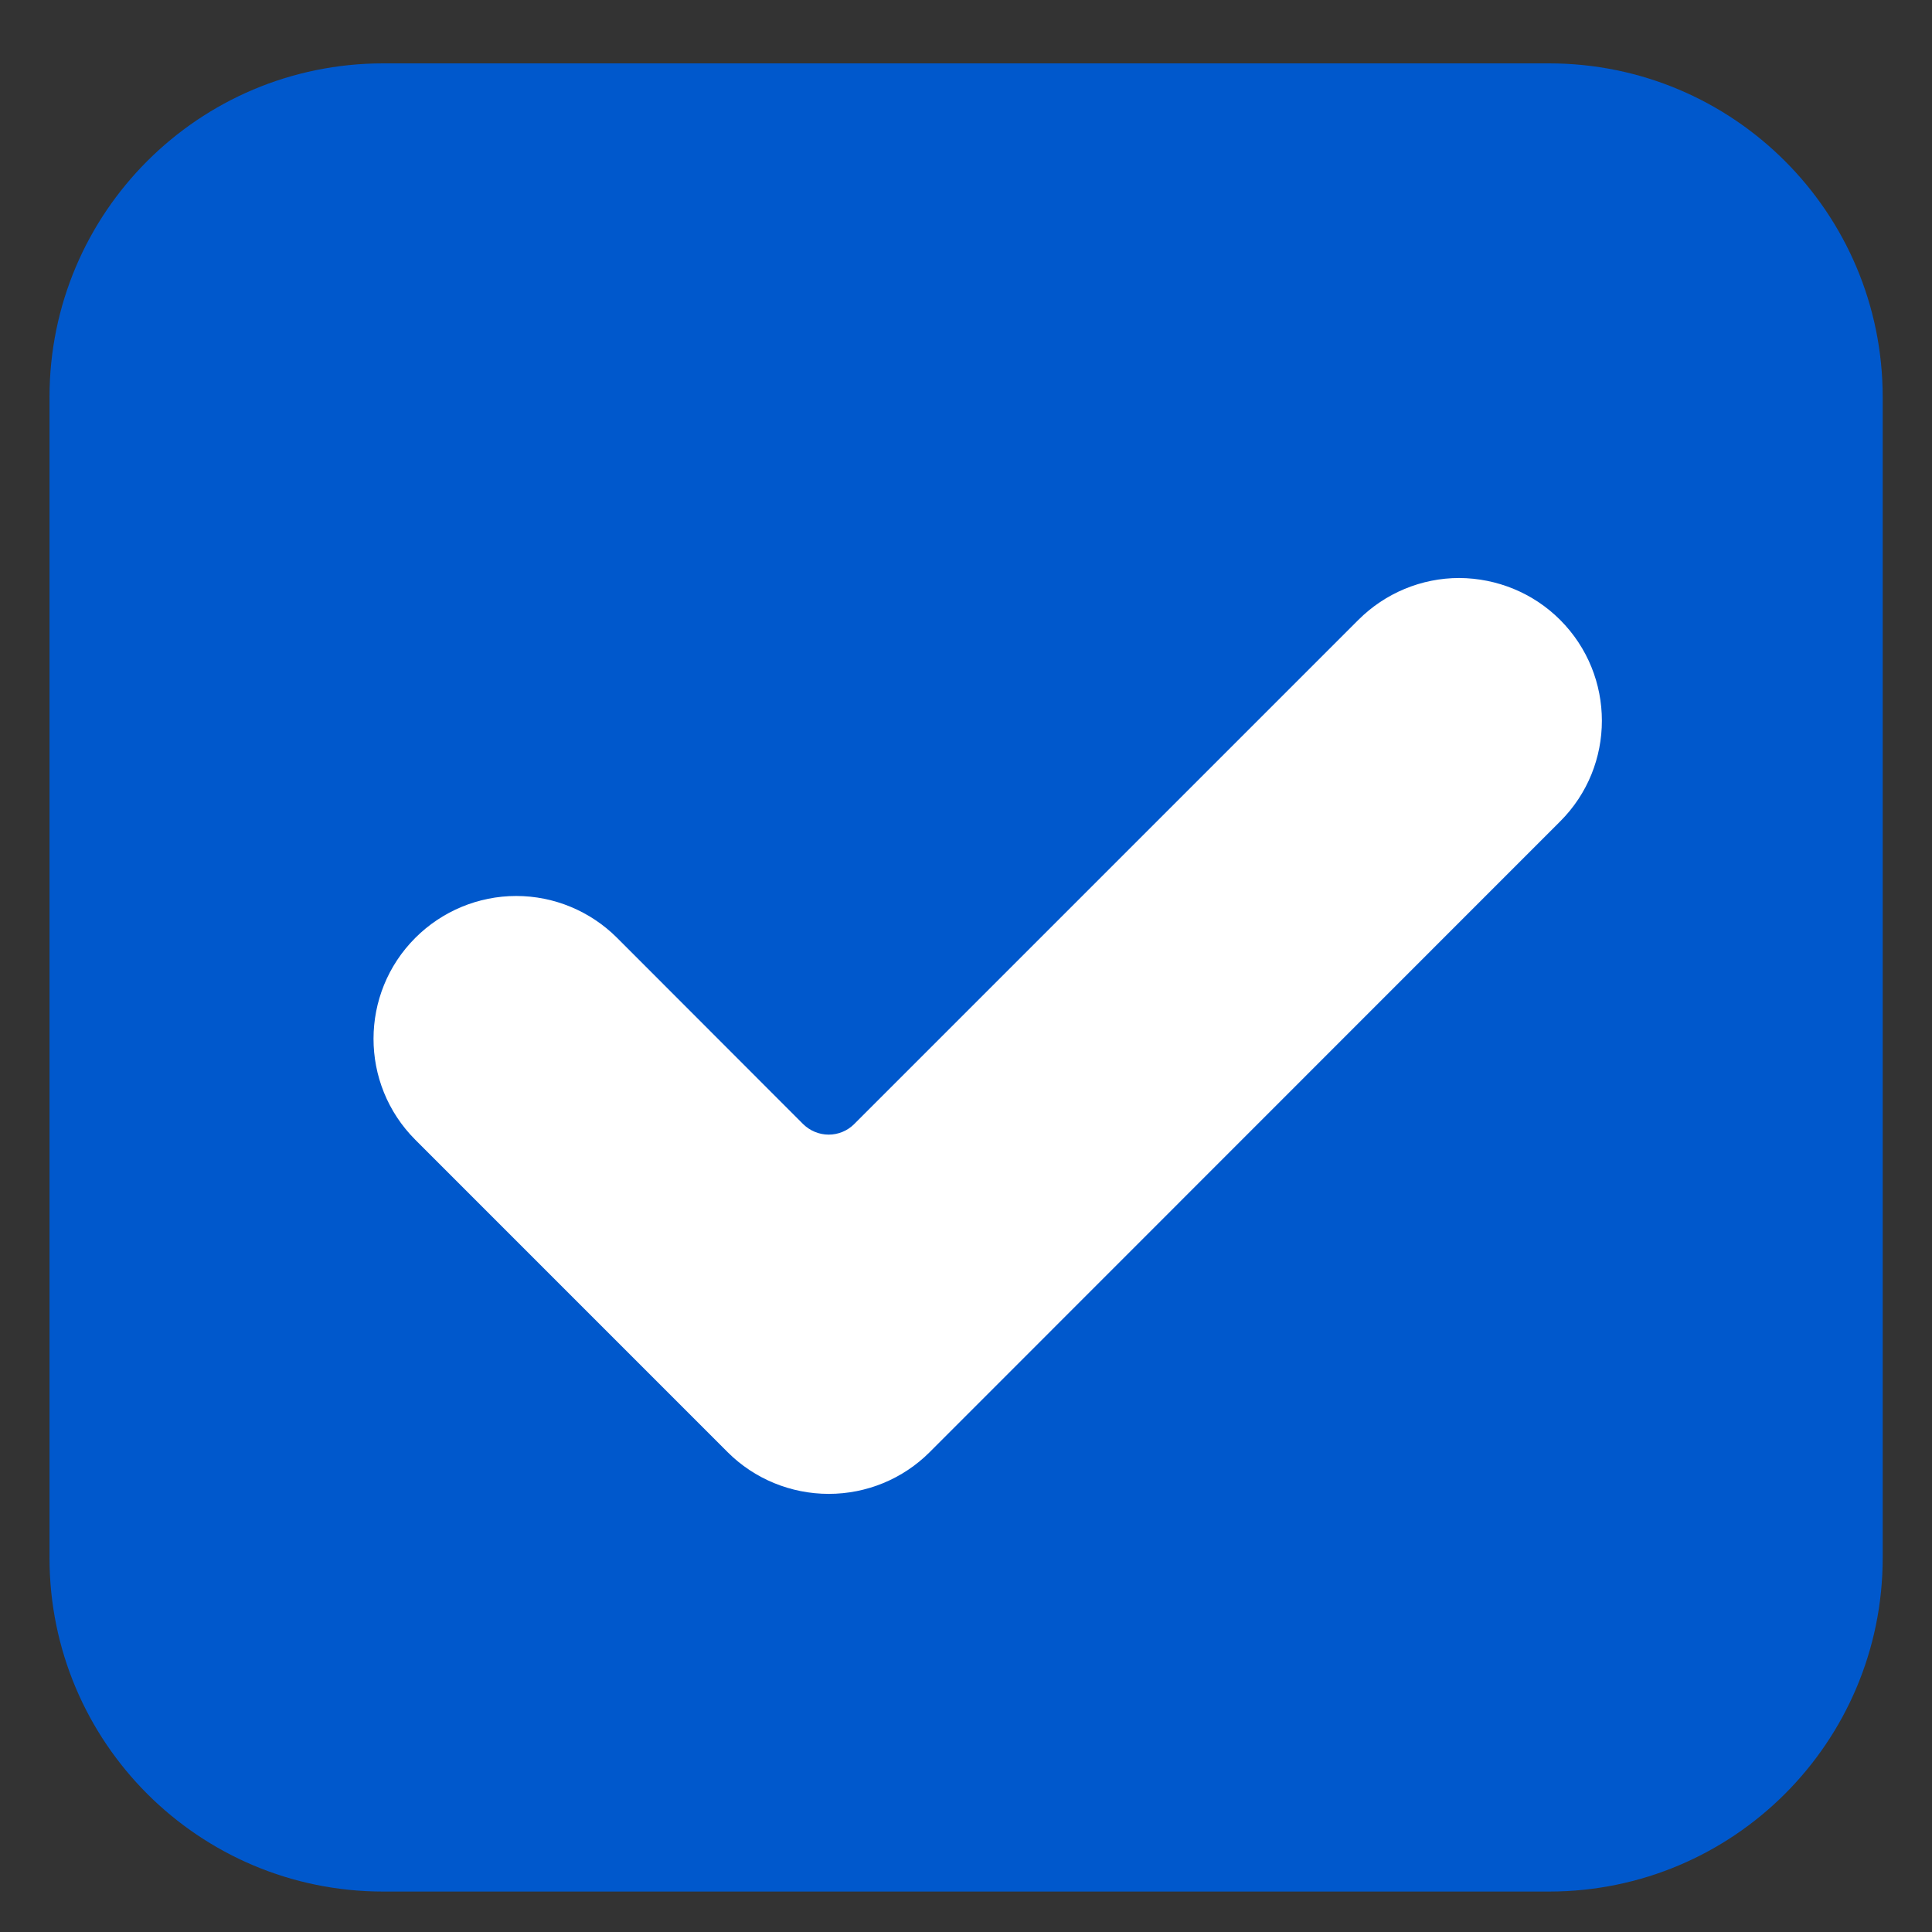
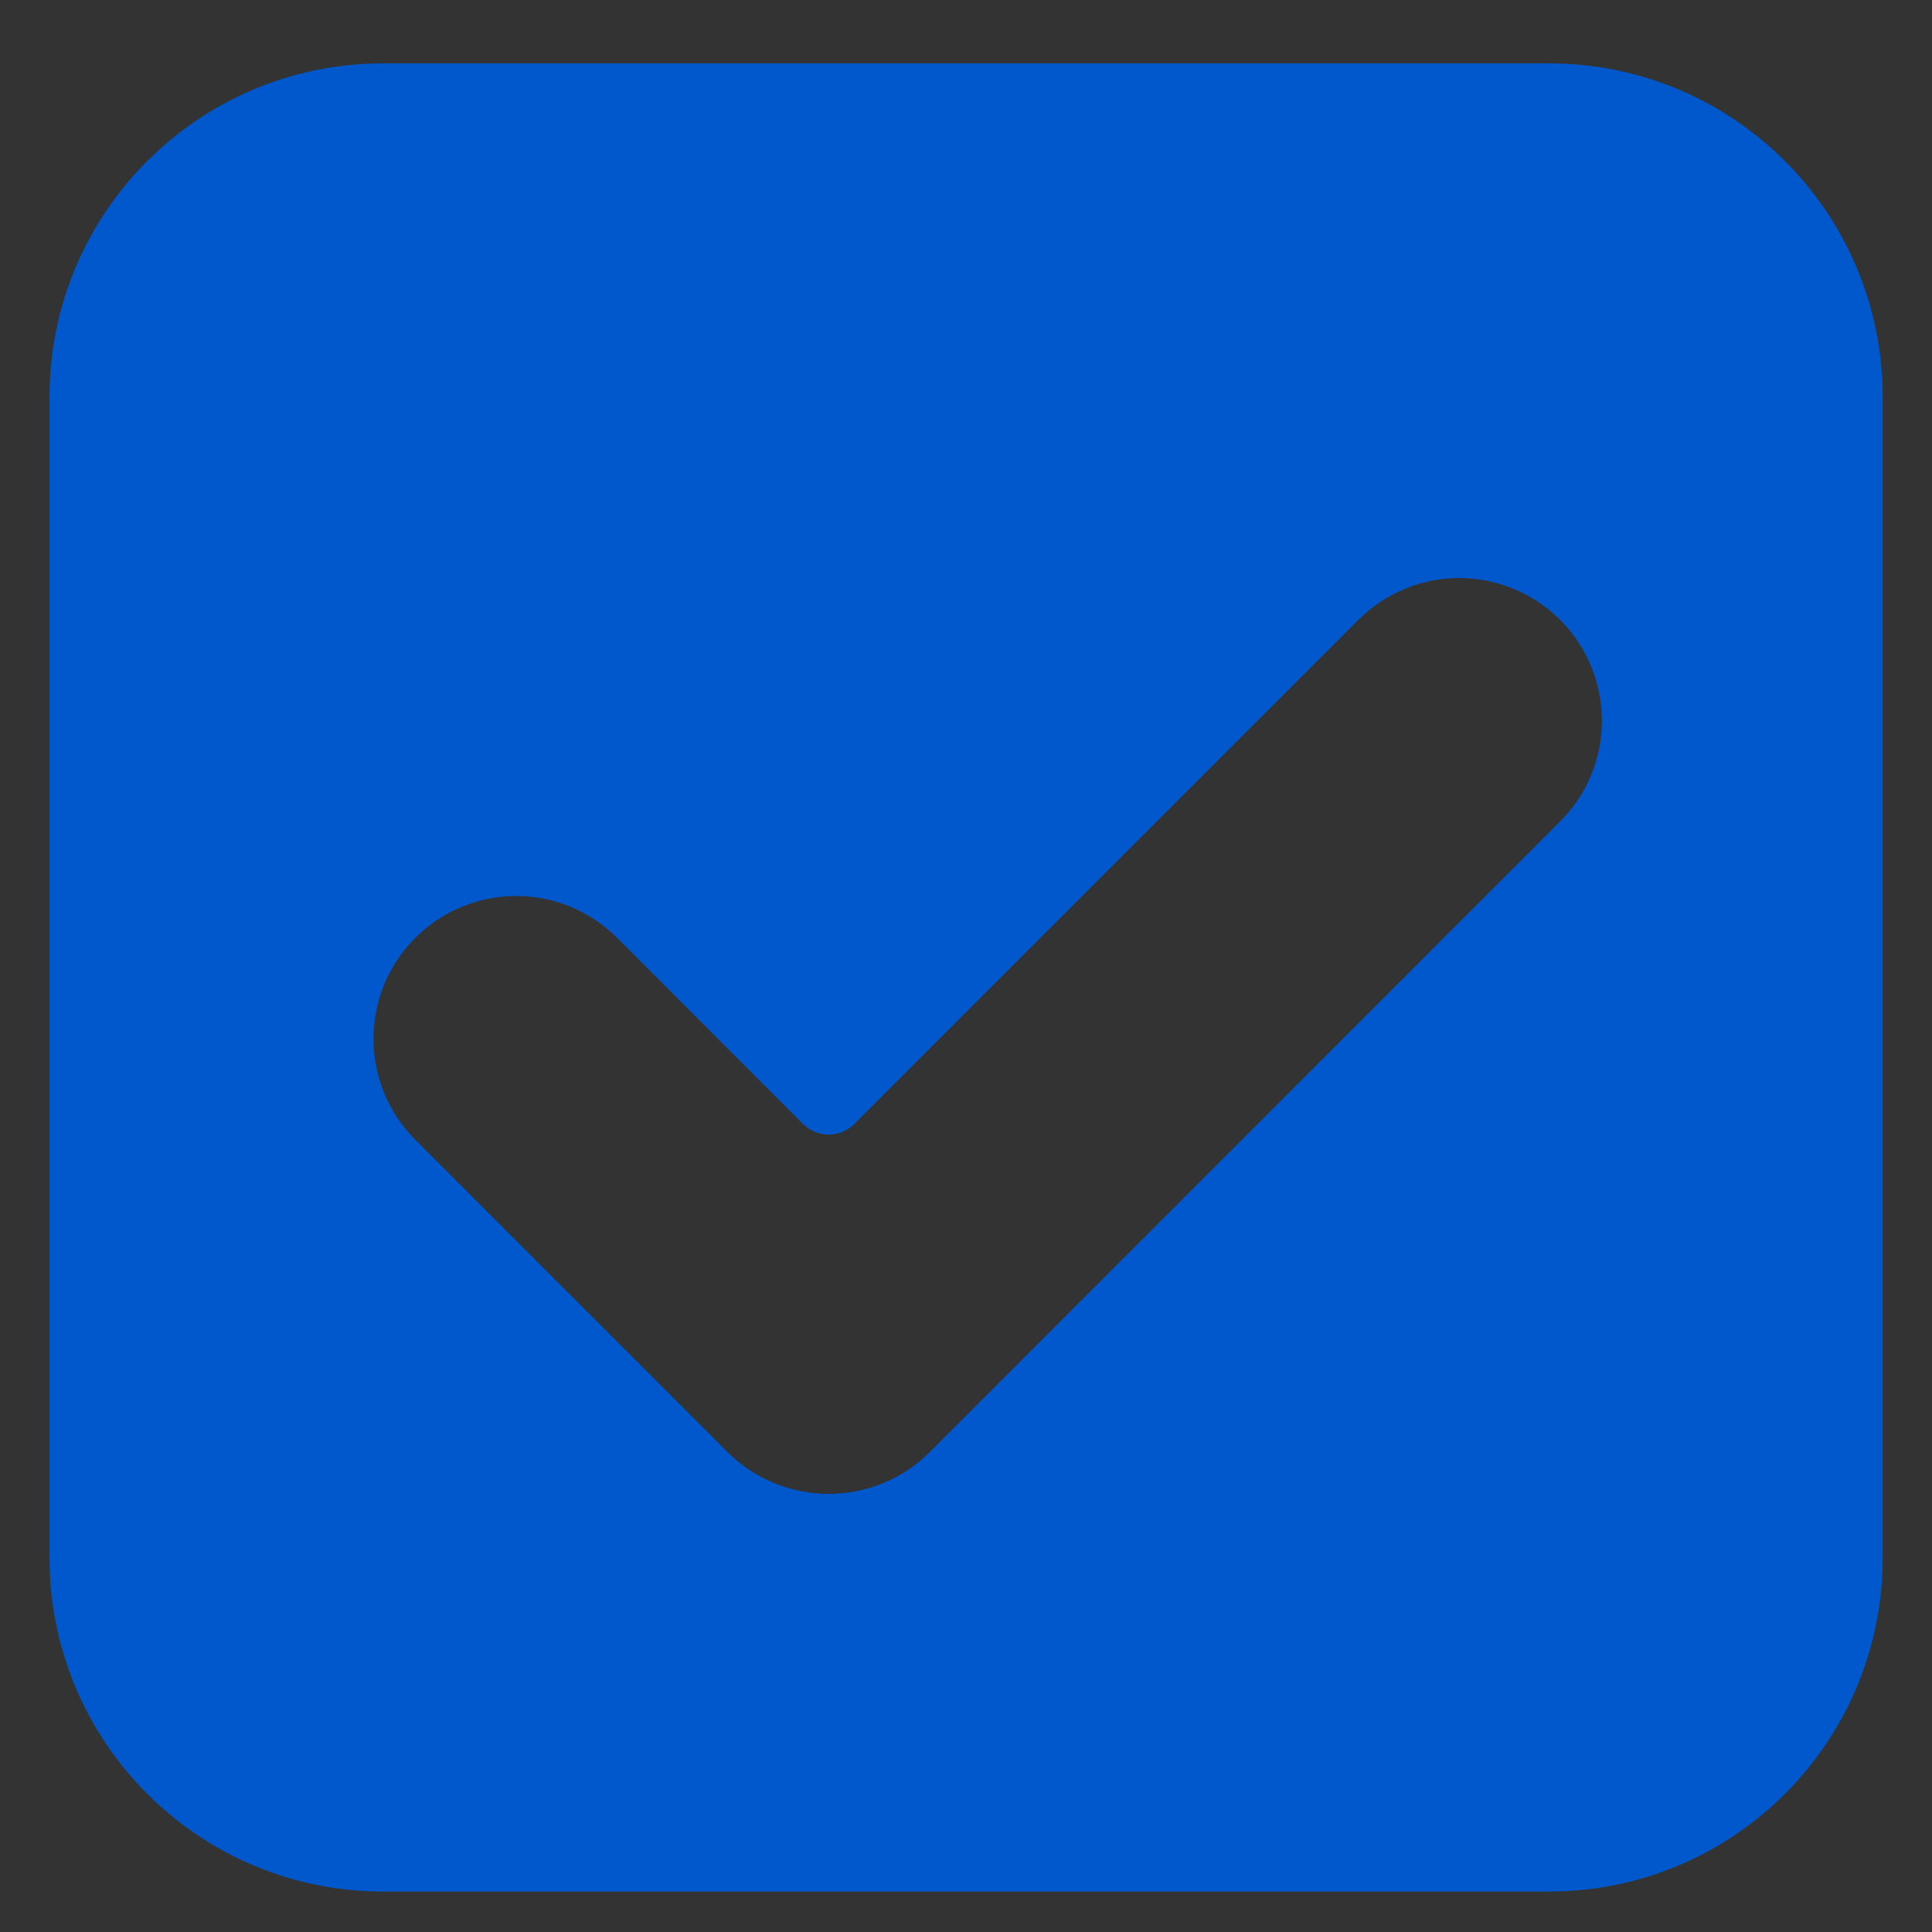
<svg xmlns="http://www.w3.org/2000/svg" width="50" zoomAndPan="magnify" viewBox="0 0 37.5 37.5" height="50" preserveAspectRatio="xMidYMid meet" version="1.0">
  <rect x="0" y="0" width="37.5" height="37.5" fill="#333333" stroke="none" />
-   <path fill="#ffffff" d="M 3.918 4.188 L 33.492 4.188 L 33.492 33.758 L 3.918 33.758 Z M 3.918 4.188 " fill-opacity="1" fill-rule="nonzero" />
  <path fill="#0058cc" d="M 30.066 1.23 L 7.438 1.23 C 3.859 1.23 0.961 4.129 0.961 7.707 L 0.961 30.238 C 0.961 33.816 3.859 36.715 7.438 36.715 L 30.066 36.715 C 33.645 36.715 36.543 33.816 36.543 30.238 L 36.543 7.707 C 36.543 4.129 33.645 1.23 30.066 1.23 Z M 30.281 15.945 L 18.043 28.188 C 17.523 28.707 16.82 28.996 16.086 28.996 C 15.352 28.996 14.645 28.707 14.125 28.188 L 8.059 22.121 C 6.98 21.039 6.98 19.285 8.062 18.203 C 8.582 17.684 9.285 17.391 10.02 17.391 C 10.754 17.391 11.457 17.684 11.977 18.203 L 15.59 21.82 C 15.723 21.949 15.898 22.023 16.086 22.023 C 16.27 22.023 16.449 21.949 16.578 21.82 L 26.367 12.031 C 26.887 11.512 27.59 11.219 28.324 11.219 C 29.059 11.223 29.762 11.512 30.281 12.031 C 31.363 13.113 31.363 14.867 30.281 15.945 Z M 30.281 15.945 " fill-opacity="1" fill-rule="nonzero" />
</svg>